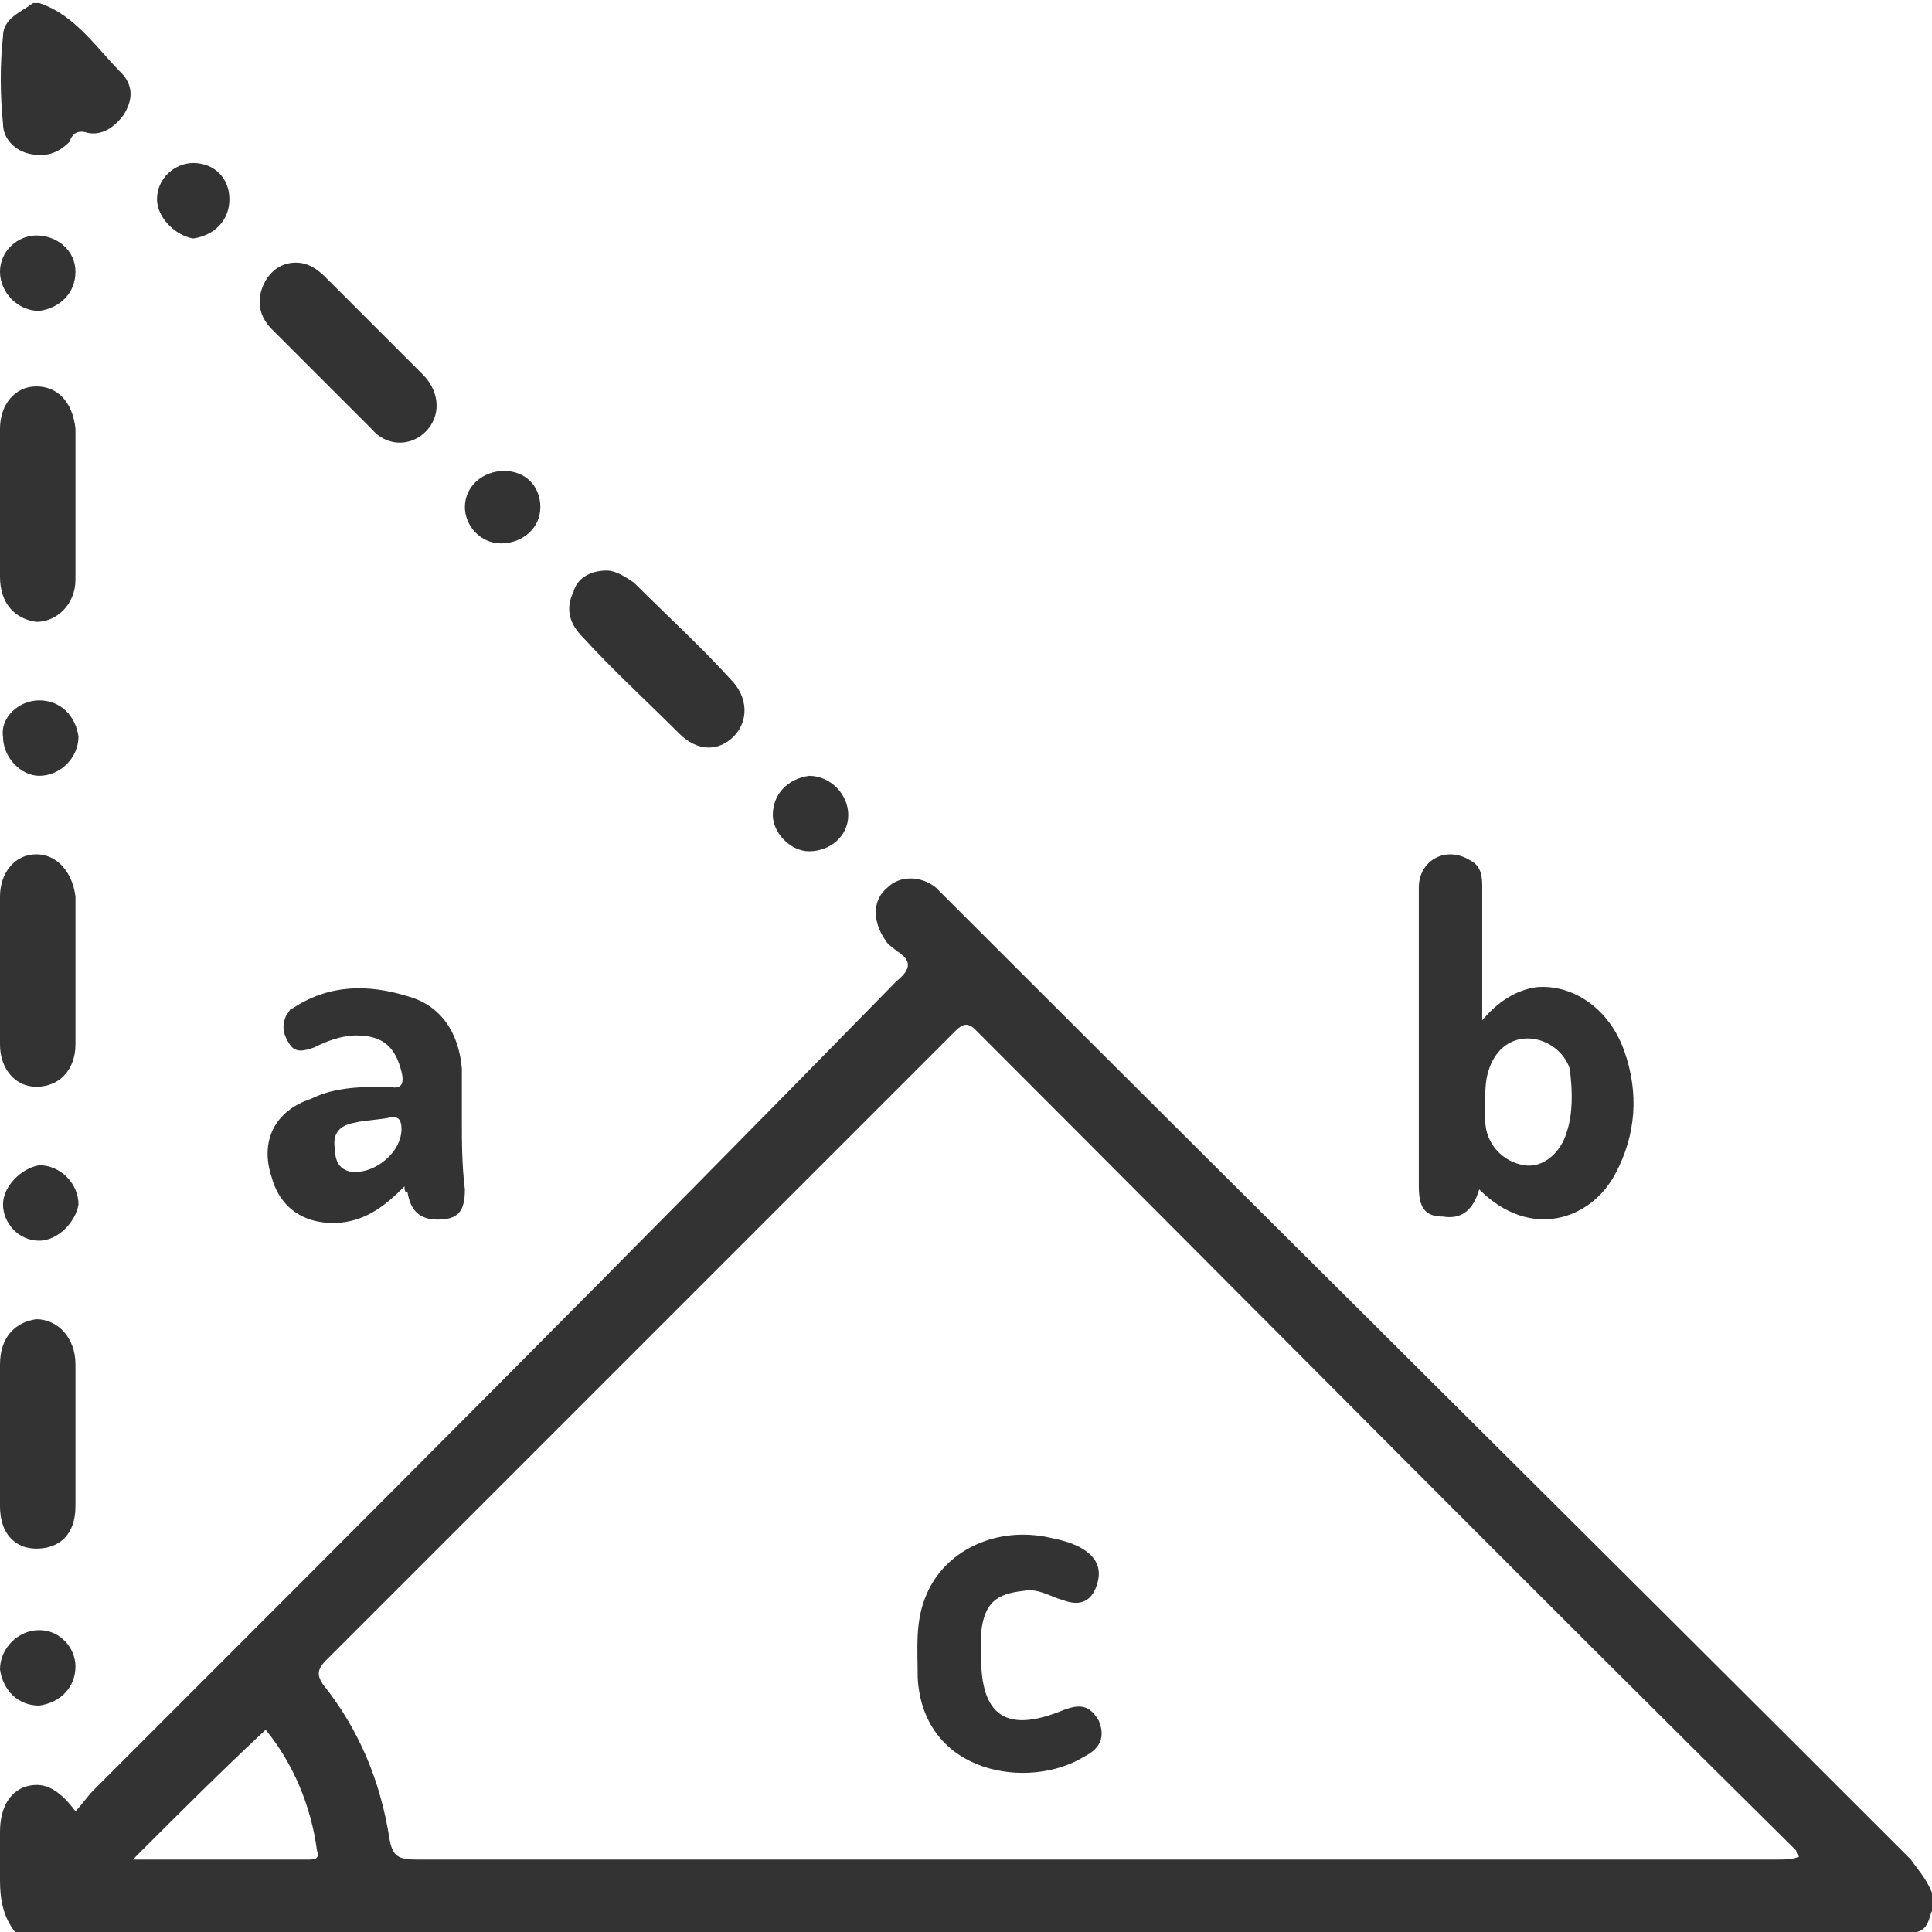
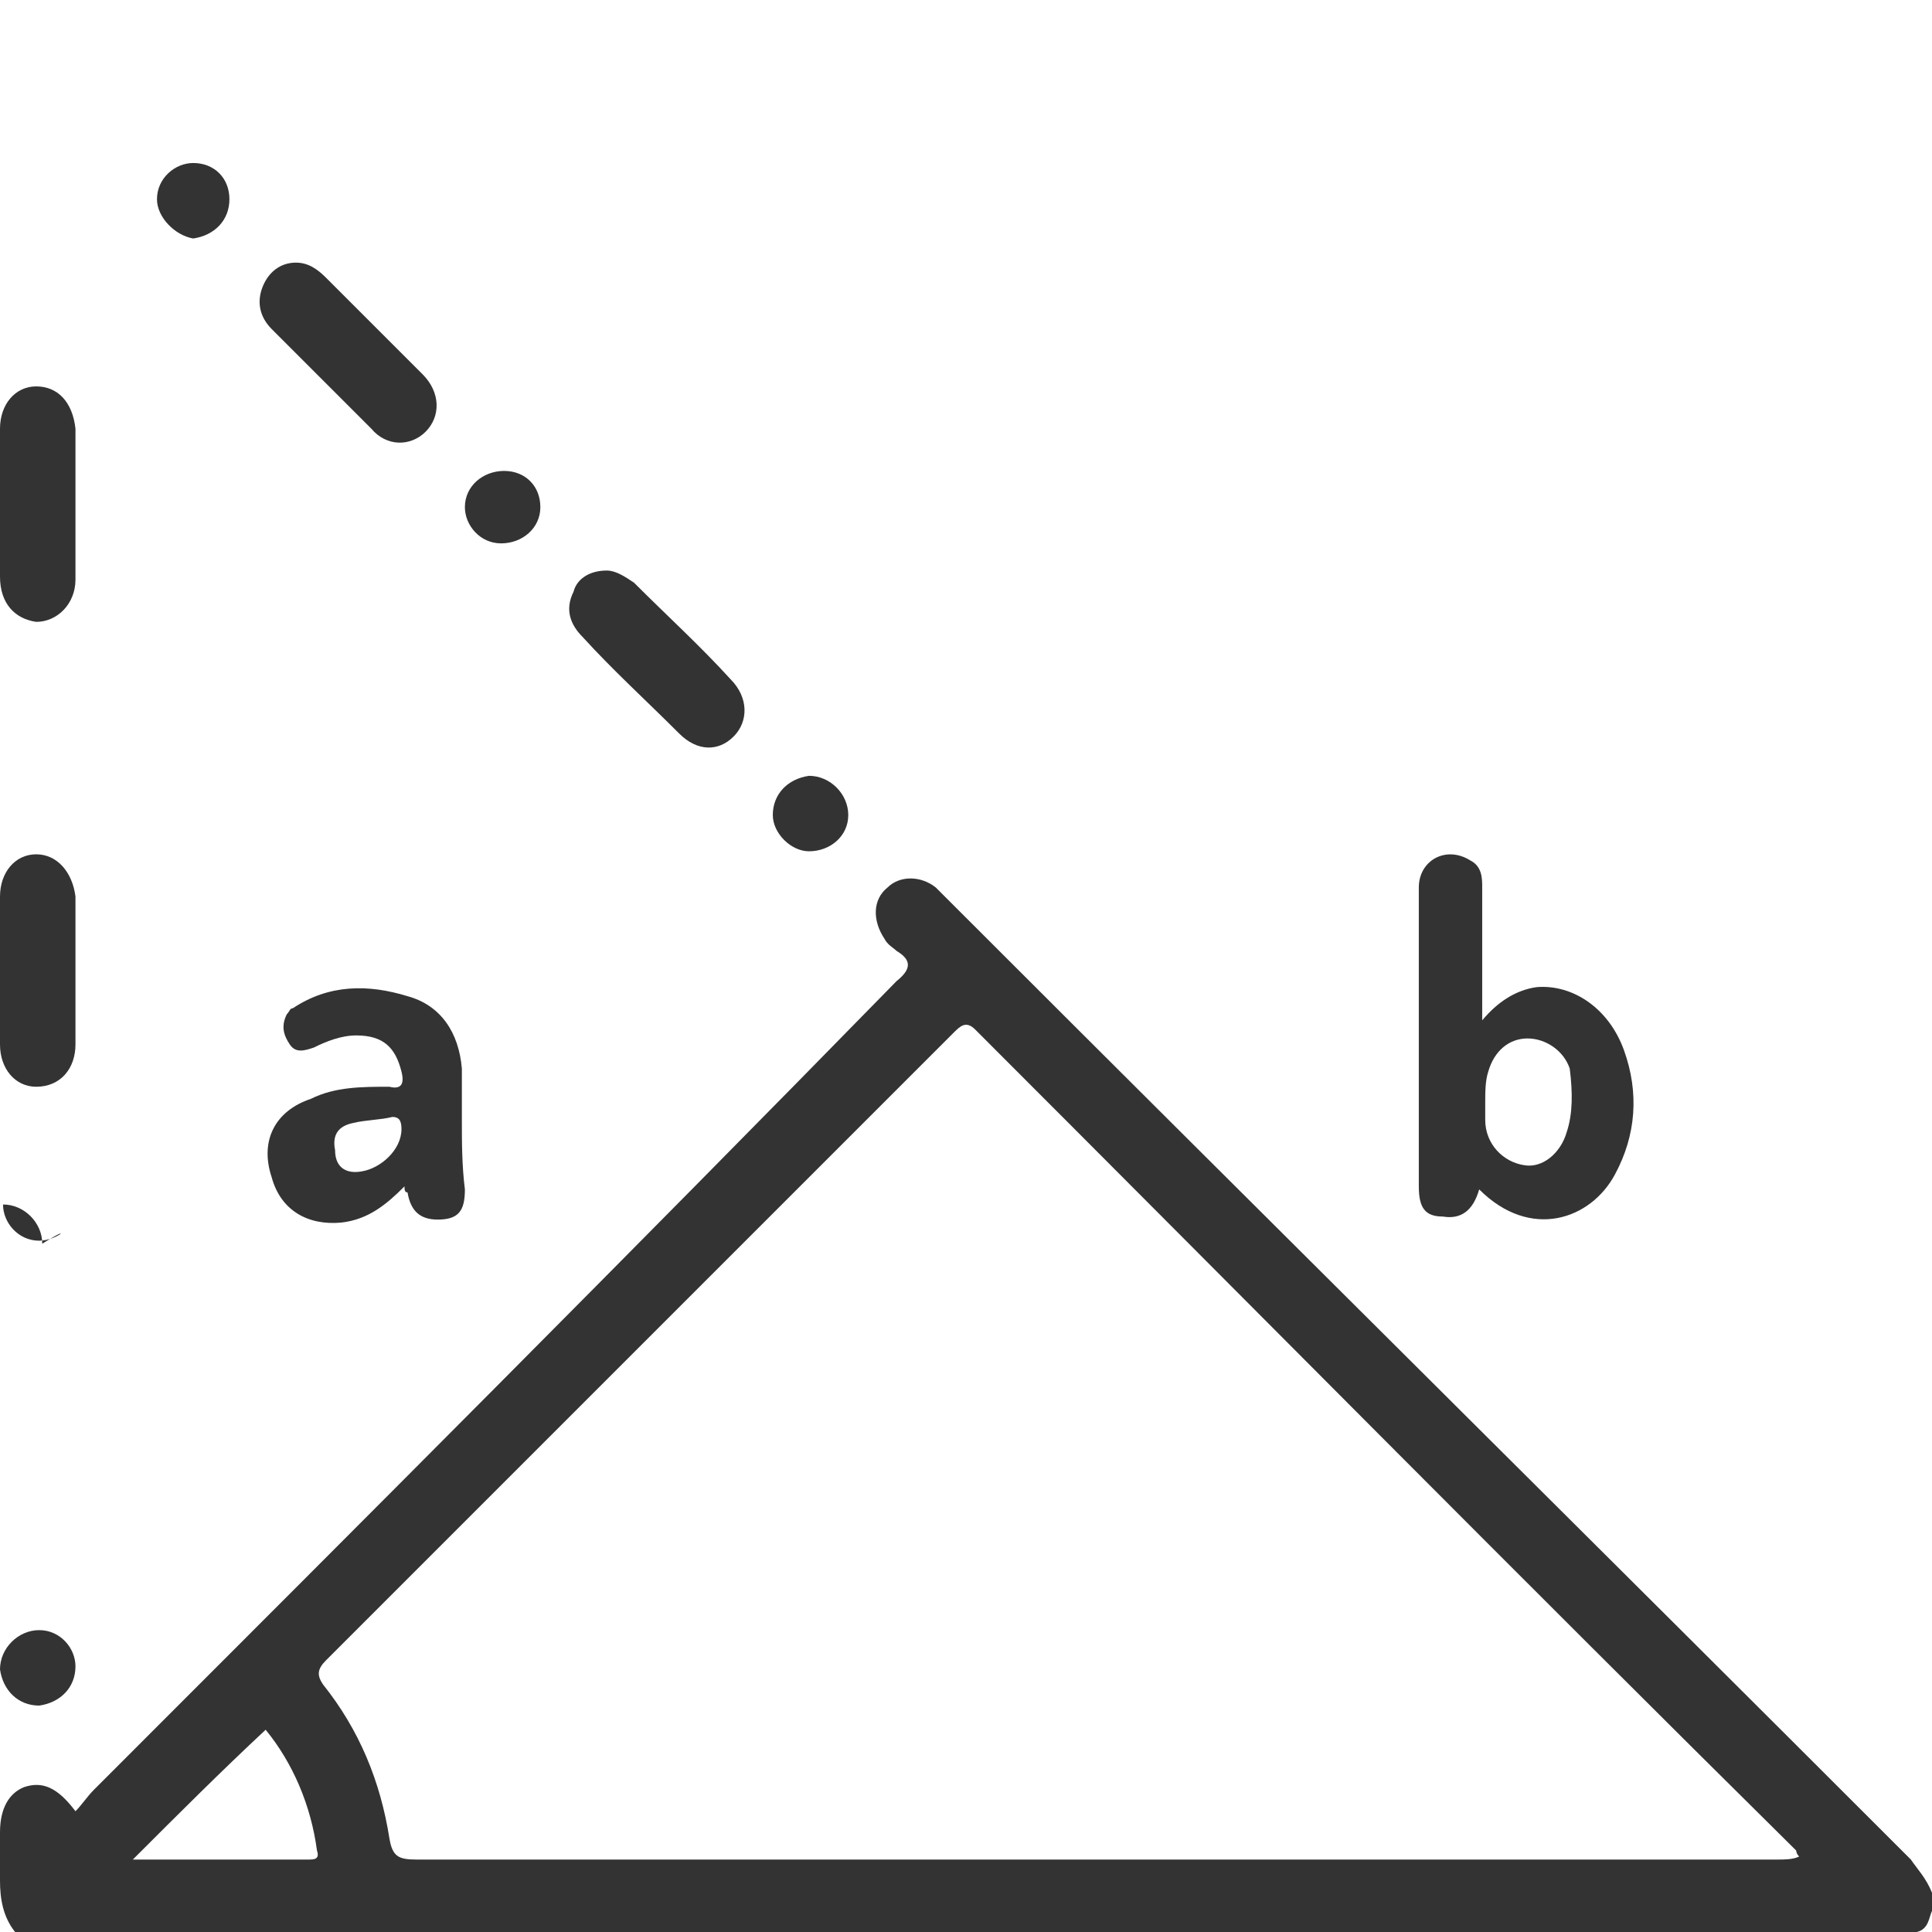
<svg xmlns="http://www.w3.org/2000/svg" version="1.1" id="Layer_1" x="0px" y="0px" viewBox="0 0 64 64" style="enable-background:new 0 0 64 64;" xml:space="preserve">
  <style type="text/css">
	.st0{fill:#333333;}
</style>
  <g>
-     <path class="st0" d="M1.3,0.1c1.2,0.4,1.9,1.5,2.8,2.4c0.3,0.4,0.3,0.8,0,1.3C3.8,4.2,3.4,4.5,2.9,4.4c-0.3-0.1-0.5,0-0.6,0.3   C1.9,5.1,1.5,5.2,1,5.1s-0.9-0.5-0.9-1c-0.1-1-0.1-2,0-2.9c0-0.6,0.6-0.8,1-1.1C1.1,0.1,1.2,0.1,1.3,0.1z" />
    <path class="st0" d="M2.5,32.2c0,0.8,0,1.6,0,2.4C2.5,35.4,2,36,1.2,36C0.5,36,0,35.4,0,34.6c0-1.6,0-3.2,0-4.9   c0-0.8,0.5-1.4,1.2-1.4s1.2,0.6,1.3,1.4C2.5,30.5,2.5,31.3,2.5,32.2z" />
    <path class="st0" d="M2.5,16.8c0,0.8,0,1.6,0,2.4s-0.6,1.4-1.3,1.4C0.5,20.5,0,20,0,19.1c0-1.6,0-3.2,0-4.9c0-0.8,0.5-1.4,1.2-1.4   s1.2,0.5,1.3,1.4C2.5,15.1,2.5,15.9,2.5,16.8z" />
-     <path class="st0" d="M2.5,47.5c0,0.8,0,1.6,0,2.4c0,0.9-0.5,1.4-1.3,1.4c-0.7,0-1.2-0.5-1.2-1.4c0-1.6,0-3.2,0-4.7   c0-0.9,0.5-1.4,1.2-1.5c0.7,0,1.3,0.6,1.3,1.5C2.5,46,2.5,46.8,2.5,47.5z" />
    <path class="st0" d="M20.1,18.9c0.3,0,0.6,0.2,0.9,0.4c1.1,1.1,2.2,2.1,3.2,3.2c0.6,0.6,0.6,1.4,0.1,1.9s-1.2,0.5-1.8-0.1   c-1.1-1.1-2.2-2.1-3.2-3.2c-0.4-0.4-0.6-0.9-0.3-1.5C19.1,19.2,19.5,18.9,20.1,18.9z" />
    <path class="st0" d="M9.8,8.7c0.4,0,0.7,0.2,1,0.5c1.1,1.1,2.1,2.1,3.2,3.2c0.6,0.6,0.6,1.4,0.1,1.9s-1.3,0.5-1.8-0.1   c-1.1-1.1-2.2-2.2-3.3-3.3C8.6,10.5,8.5,10,8.7,9.5S9.3,8.7,9.8,8.7z" />
-     <path class="st0" d="M1.3,23.2c0.7,0,1.2,0.5,1.3,1.2c0,0.7-0.6,1.3-1.3,1.3c-0.6,0-1.2-0.6-1.2-1.3C0,23.8,0.6,23.2,1.3,23.2z" />
-     <path class="st0" d="M1.3,41.1c-0.7,0-1.2-0.6-1.2-1.2c0-0.6,0.6-1.2,1.2-1.3c0.7,0,1.3,0.6,1.3,1.3C2.5,40.5,1.9,41.1,1.3,41.1z" />
+     <path class="st0" d="M1.3,41.1c-0.7,0-1.2-0.6-1.2-1.2c0.7,0,1.3,0.6,1.3,1.3C2.5,40.5,1.9,41.1,1.3,41.1z" />
    <path class="st0" d="M25.6,27c0-0.7,0.5-1.2,1.2-1.3c0.7,0,1.3,0.6,1.3,1.3c0,0.7-0.6,1.2-1.3,1.2C26.2,28.2,25.6,27.6,25.6,27z" />
-     <path class="st0" d="M2.5,9c0,0.7-0.5,1.2-1.2,1.3C0.6,10.3,0,9.7,0,9s0.6-1.2,1.2-1.2C1.9,7.8,2.5,8.3,2.5,9z" />
    <path class="st0" d="M1.3,56.5c-0.7,0-1.2-0.5-1.3-1.2C0,54.6,0.6,54,1.3,54s1.2,0.6,1.2,1.2C2.5,55.9,2,56.4,1.3,56.5z" />
    <path class="st0" d="M5.2,6.6c0-0.7,0.6-1.2,1.2-1.2c0.7,0,1.2,0.5,1.2,1.2S7.1,7.8,6.4,7.9C5.8,7.8,5.2,7.2,5.2,6.6z" />
    <path class="st0" d="M17.9,16.8c0,0.7-0.6,1.2-1.3,1.2c-0.7,0-1.2-0.6-1.2-1.2c0-0.7,0.6-1.2,1.3-1.2   C17.4,15.6,17.9,16.1,17.9,16.8z" />
    <path class="st0" d="M63.3,61.6C52.7,51,42.1,40.5,31.5,29.9c-0.2-0.2-0.3-0.3-0.5-0.5c-0.5-0.4-1.2-0.4-1.6,0   c-0.5,0.4-0.5,1.1-0.1,1.7c0.1,0.2,0.3,0.3,0.4,0.4c0.5,0.3,0.5,0.6,0,1c-8.8,9-17.7,17.9-26.6,26.8c-0.2,0.2-0.4,0.5-0.6,0.7   c-0.6-0.8-1.1-1-1.7-0.8C0.3,59.4,0,59.9,0,60.7c0,0.5,0,1,0,1.6s0.1,1.2,0.5,1.7c21,0,42,0,63,0c0.4-0.1,0.4-0.5,0.5-0.7   c0-0.2,0-0.4,0-0.6C63.8,62.2,63.5,61.9,63.3,61.6z M10.2,61.6c-1.9,0-3.8,0-5.8,0c1.5-1.5,2.9-2.9,4.4-4.3c0.9,1.1,1.5,2.5,1.7,4   C10.6,61.6,10.4,61.6,10.2,61.6z M58.9,61.6c-15,0-30.1,0-45.1,0c-0.6,0-0.8-0.1-0.9-0.7c-0.3-1.9-1-3.6-2.2-5.1   c-0.2-0.3-0.2-0.5,0.1-0.8c6.9-6.9,13.9-13.9,20.8-20.8c0.2-0.2,0.4-0.4,0.7-0.1c9.1,9.1,18.1,18.2,27.2,27.2c0,0,0,0.1,0.1,0.2   C59.4,61.6,59.1,61.6,58.9,61.6z" />
    <path class="st0" d="M53.8,34.8c-0.5-1.4-1.7-2.2-2.9-2.1c-0.7,0.1-1.3,0.5-1.8,1.1c0-1.5,0-3,0-4.4c0-0.3,0-0.7-0.4-0.9   c-0.8-0.5-1.7,0-1.7,0.9c0,3.3,0,6.6,0,9.9c0,0.7,0.2,1,0.8,1c0.6,0.1,1-0.2,1.2-0.9c1.7,1.7,3.7,1,4.5-0.5   C54.2,37.6,54.3,36.2,53.8,34.8z M51.9,37.5c-0.2,0.7-0.8,1.2-1.4,1.1c-0.7-0.1-1.3-0.7-1.3-1.5c0-0.2,0-0.4,0-0.6   c0-0.3,0-0.7,0.1-1c0.2-0.7,0.7-1.1,1.3-1.1s1.2,0.4,1.4,1C52.1,36.2,52.1,36.9,51.9,37.5z" />
    <path class="st0" d="M15.3,37.1c0-0.6,0-1.1,0-1.7c-0.1-1.2-0.7-2.1-1.8-2.4c-1.3-0.4-2.6-0.4-3.8,0.4c-0.1,0-0.1,0.1-0.2,0.2   c-0.2,0.4-0.1,0.7,0.1,1c0.2,0.3,0.5,0.2,0.8,0.1c0.4-0.2,0.9-0.4,1.4-0.4c0.9,0,1.3,0.4,1.5,1.2c0.1,0.4,0,0.6-0.4,0.5   c-0.9,0-1.8,0-2.6,0.4C9.1,36.8,8.6,37.8,9,39c0.3,1.1,1.2,1.6,2.3,1.5c0.9-0.1,1.5-0.6,2.1-1.2c0,0.1,0,0.2,0.1,0.2   c0.1,0.6,0.4,0.9,1,0.9c0.7,0,0.9-0.3,0.9-1C15.3,38.6,15.3,37.8,15.3,37.1z M13.3,37.4c0,0.7-0.7,1.3-1.3,1.4   c-0.5,0.1-0.9-0.1-0.9-0.7c-0.1-0.5,0.1-0.8,0.6-0.9c0.4-0.1,0.9-0.1,1.3-0.2C13.2,37,13.3,37.1,13.3,37.4z" />
-     <path class="st0" d="M32.5,54.9c0,1.9,0.8,2.5,2.6,1.8c0.7-0.3,1-0.2,1.3,0.3c0.2,0.5,0.1,0.9-0.5,1.2c-1.8,1.1-5.3,0.6-5.5-2.6   c0-1-0.1-1.9,0.3-2.8c0.6-1.4,2.2-2.2,3.9-1.9c0.5,0.1,1,0.2,1.4,0.5s0.5,0.7,0.3,1.2s-0.6,0.6-1.1,0.4c-0.4-0.1-0.8-0.4-1.3-0.3   c-0.9,0.1-1.3,0.4-1.4,1.4C32.5,54.4,32.5,54.6,32.5,54.9z" />
  </g>
</svg>